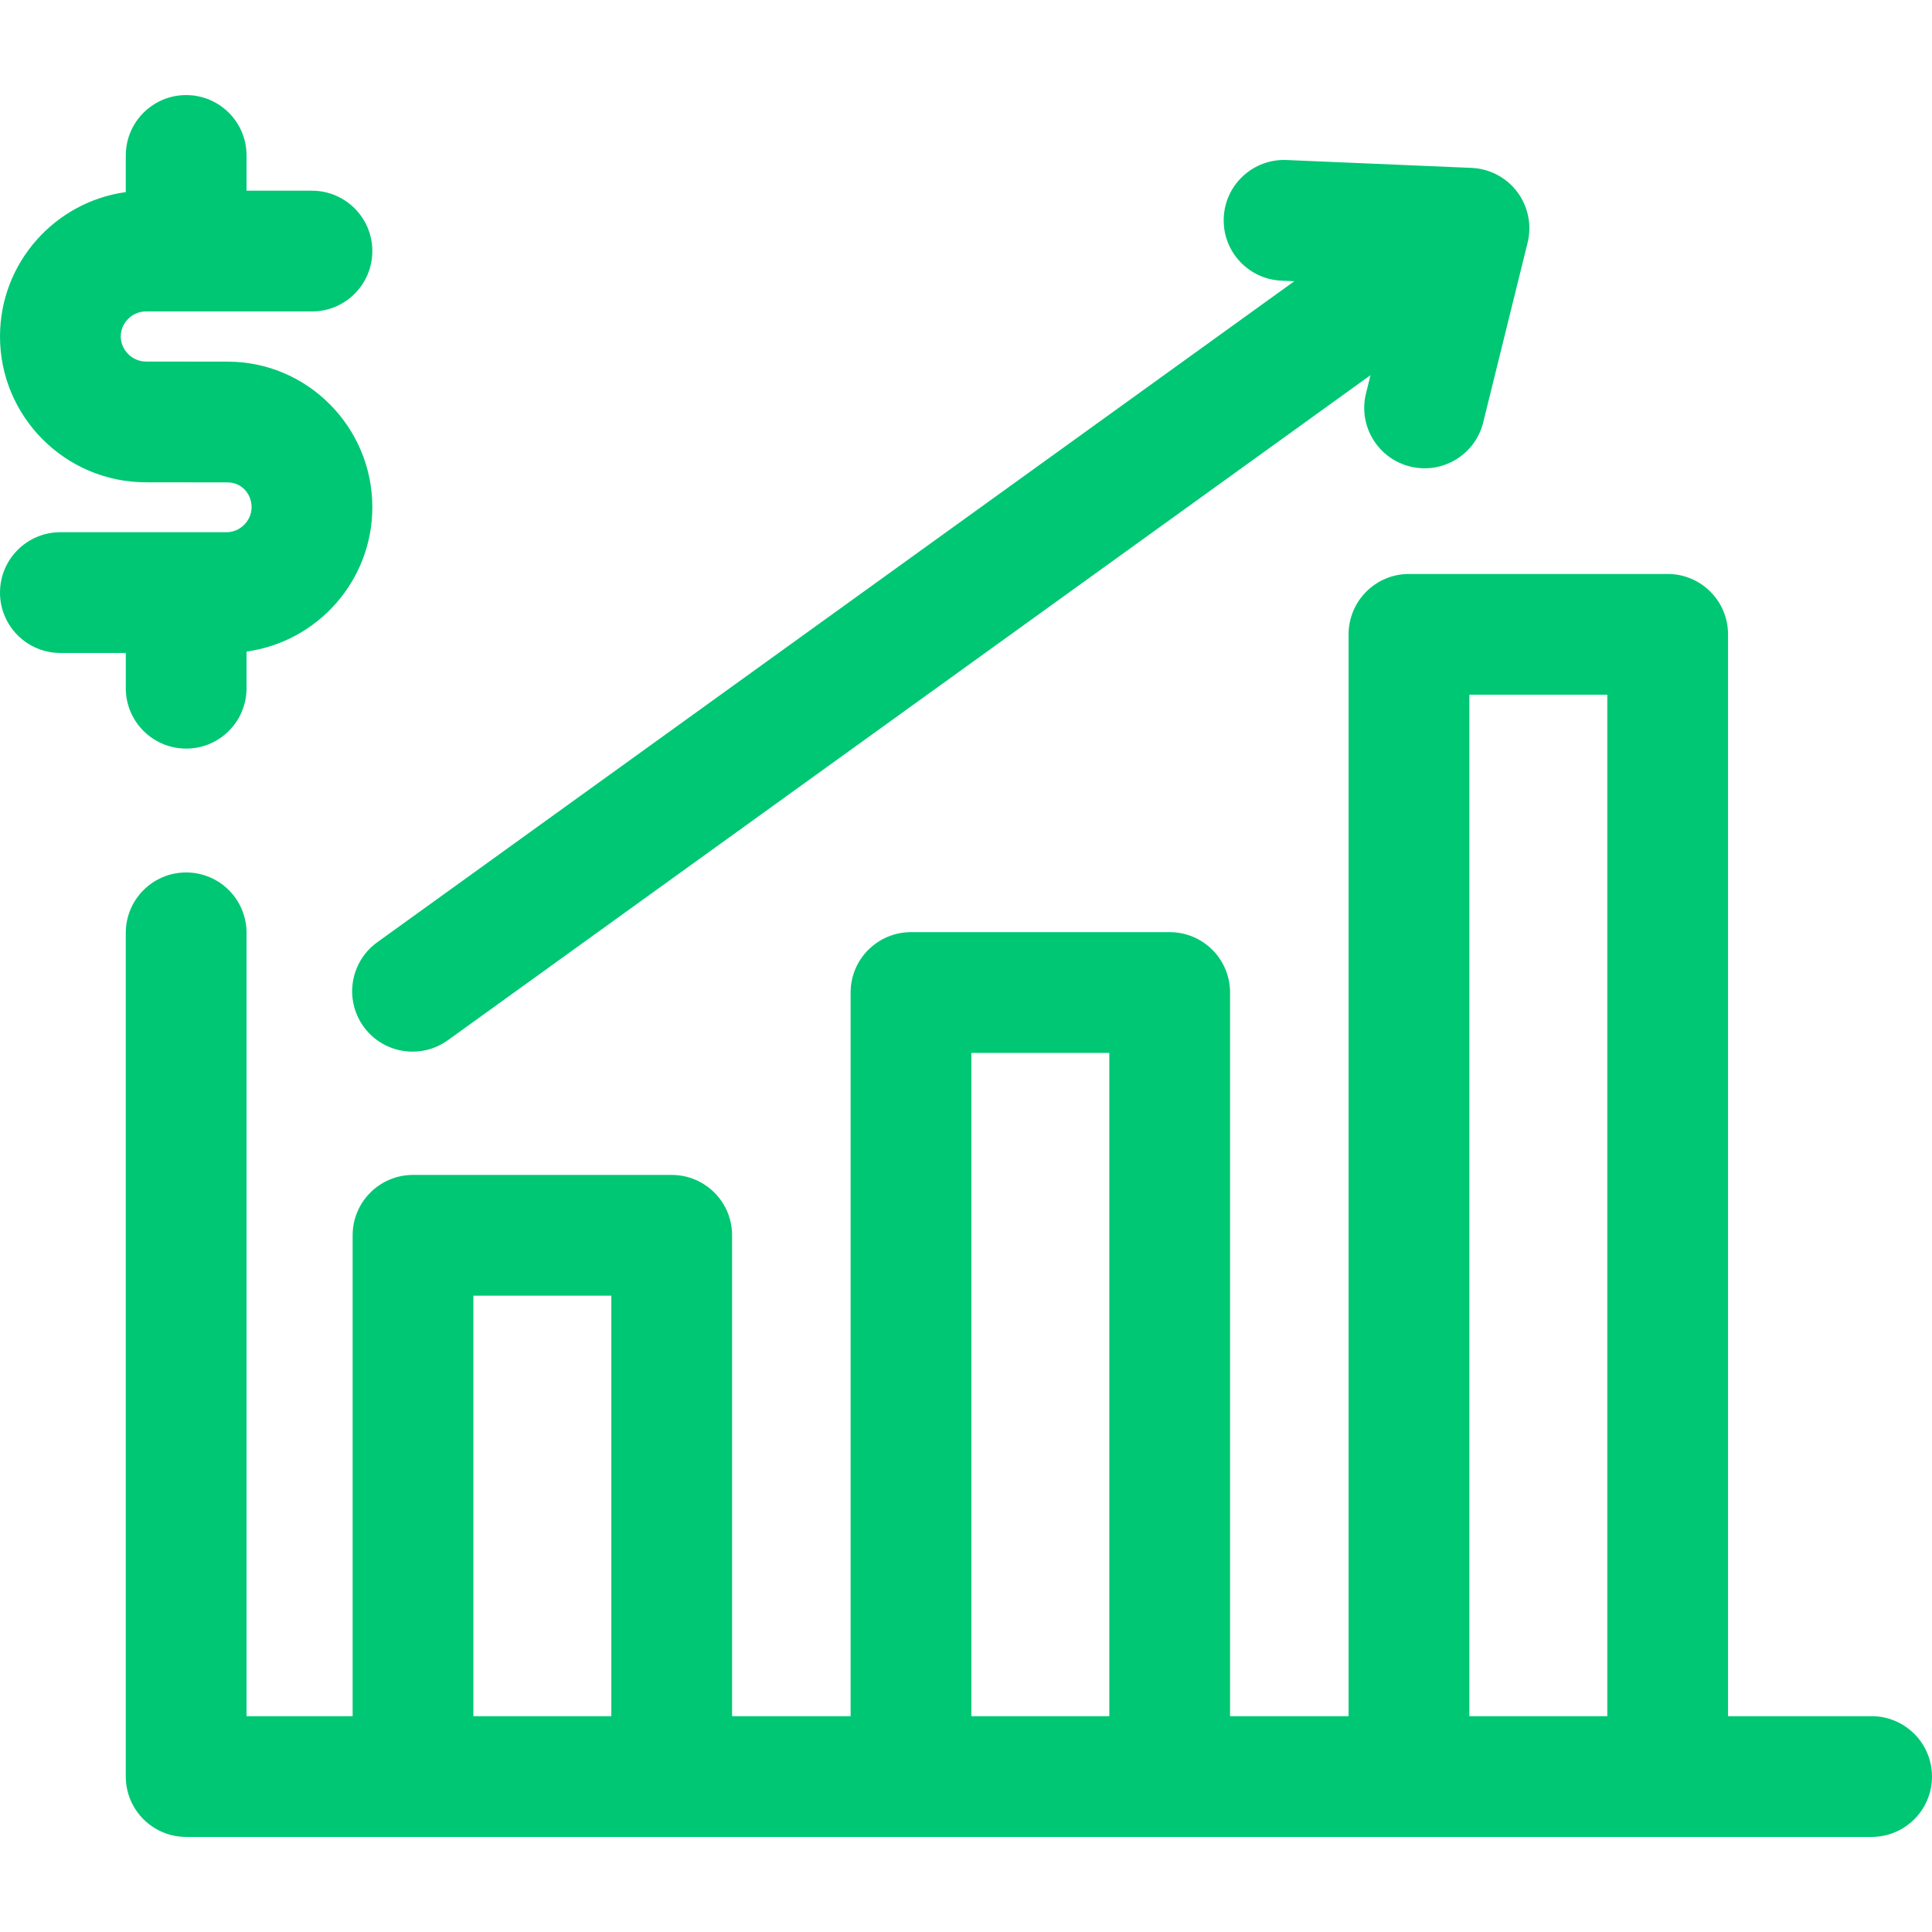
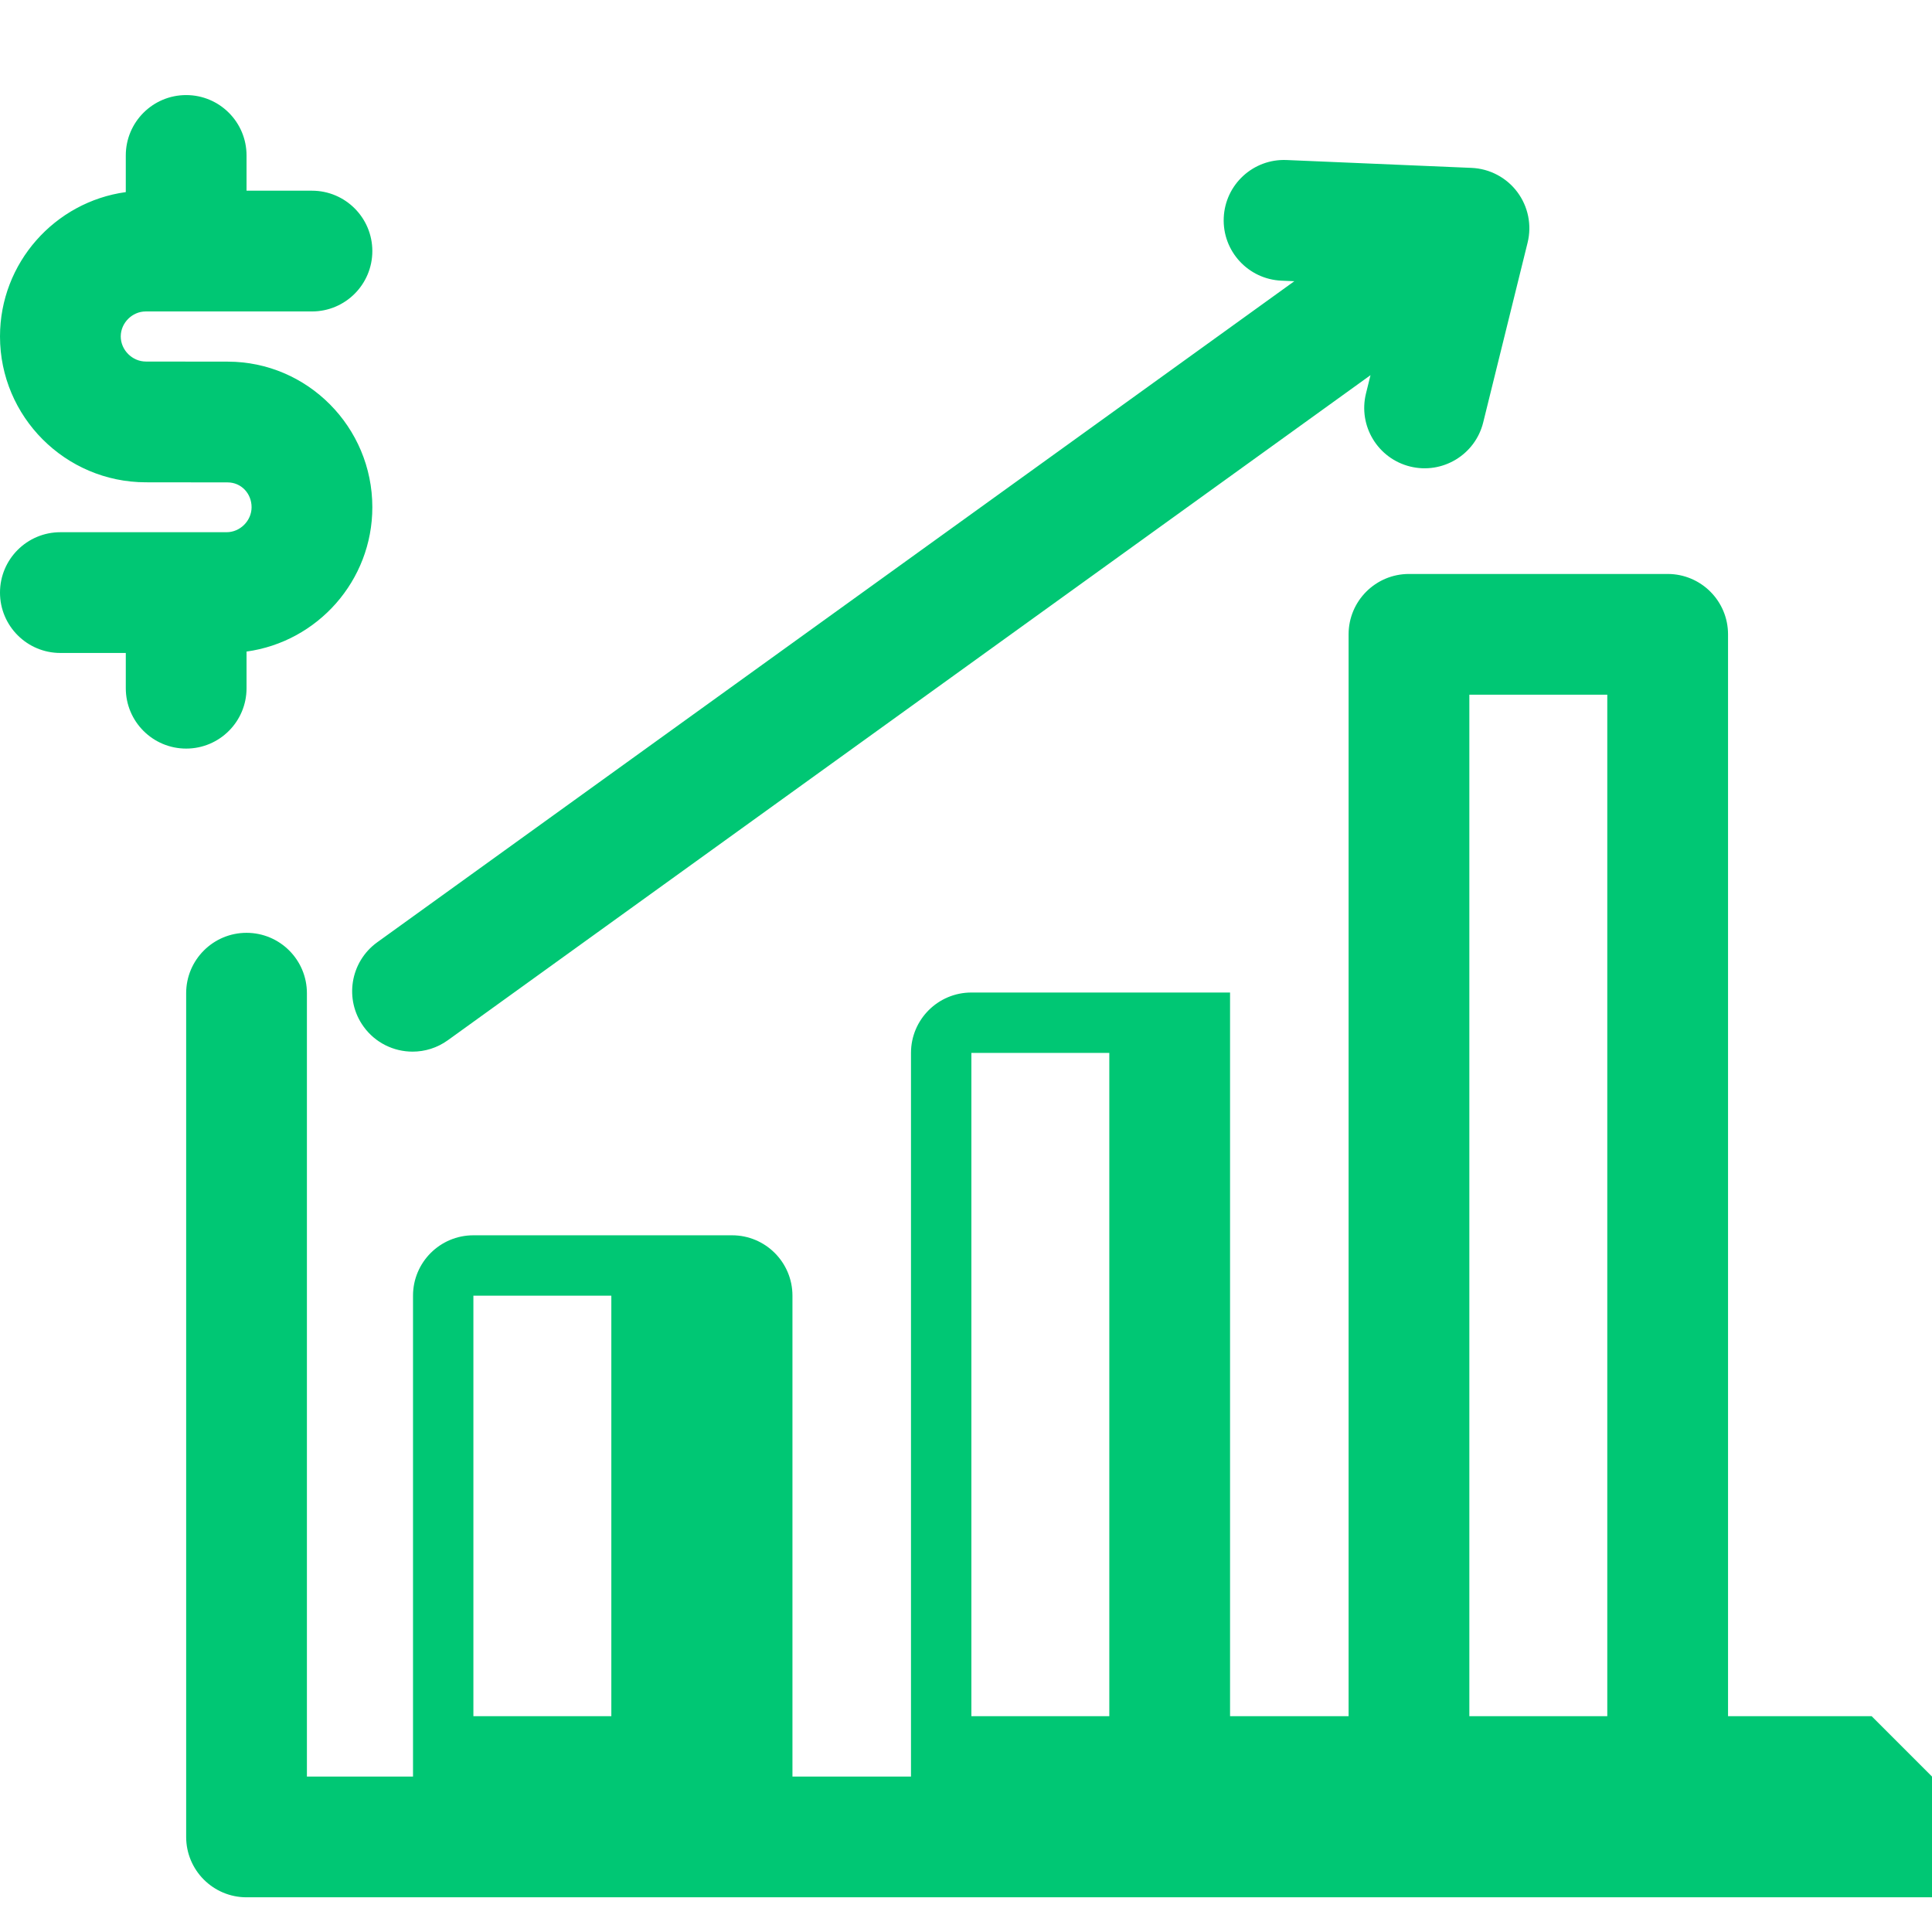
<svg xmlns="http://www.w3.org/2000/svg" style="fill: #00c774" id="Layer_1" enable-background="new 0 0 512 512" height="512" viewBox="0 0 512 512" width="512">
-   <path d="m496 454.805h-38.053v-286.698c0-8.836-7.164-16-16-16h-68.555c-8.836 0-16 7.164-16 16v286.698h-31.414v-191.775c0-8.836-7.164-16-16-16h-68.555c-8.836 0-16 7.164-16 16v191.775h-31.414v-127.438c0-8.836-7.164-16-16-16h-68.555c-8.836 0-16 7.164-16 16v127.438h-28.118v-207.596c0-8.836-7.164-16-16-16s-16 7.164-16 16v223.595c0 8.836 7.164 16 16 16h446.664c8.836 0 16-7.164 16-16s-7.164-15.999-16-15.999zm-106.608-270.698h36.555v270.698h-36.555zm-131.969 94.923h36.555v175.775h-36.555zm-131.969 64.337h36.555v111.438h-36.555zm-25.487-93.652 243.046-175.191-3.405-.145c-8.829-.375-15.681-7.836-15.306-16.665.375-8.828 7.836-15.688 16.665-15.306l49.007 2.083c4.796.204 9.247 2.55 12.125 6.391s3.88 8.771 2.729 13.431l-11.762 47.622c-2.119 8.578-10.791 13.815-19.37 11.696s-13.815-10.792-11.696-19.37l1.195-4.838-244.515 176.25c-2.83 2.04-6.102 3.021-9.343 3.021-4.968 0-9.865-2.307-12.993-6.645-5.167-7.167-3.545-17.167 3.623-22.334zm-66.631-76.673h-17.336c-8.836 0-16-7.164-16-16s7.164-16 16-16h44.046c3.592 0 6.626-3.035 6.626-6.626 0-3.683-2.786-6.572-6.343-6.576l-21.722-.026c-21.294-.043-38.607-17.381-38.607-38.651 0-19.503 14.533-35.667 33.336-38.255v-9.713c0-8.836 7.164-16 16-16s16 7.164 16 16v9.341h17.336c8.836 0 16 7.164 16 16s-7.164 16-16 16h-44.046c-3.592 0-6.626 3.035-6.626 6.626 0 3.598 3.049 6.645 6.659 6.651l21.708.026c21.122.024 38.306 17.329 38.306 38.576 0 19.503-14.533 35.667-33.336 38.255v9.713c0 8.836-7.164 16-16 16s-16-7.164-16-16v-9.341z" />
+   <path d="m496 454.805h-38.053v-286.698c0-8.836-7.164-16-16-16h-68.555c-8.836 0-16 7.164-16 16v286.698h-31.414v-191.775h-68.555c-8.836 0-16 7.164-16 16v191.775h-31.414v-127.438c0-8.836-7.164-16-16-16h-68.555c-8.836 0-16 7.164-16 16v127.438h-28.118v-207.596c0-8.836-7.164-16-16-16s-16 7.164-16 16v223.595c0 8.836 7.164 16 16 16h446.664c8.836 0 16-7.164 16-16s-7.164-15.999-16-15.999zm-106.608-270.698h36.555v270.698h-36.555zm-131.969 94.923h36.555v175.775h-36.555zm-131.969 64.337h36.555v111.438h-36.555zm-25.487-93.652 243.046-175.191-3.405-.145c-8.829-.375-15.681-7.836-15.306-16.665.375-8.828 7.836-15.688 16.665-15.306l49.007 2.083c4.796.204 9.247 2.55 12.125 6.391s3.88 8.771 2.729 13.431l-11.762 47.622c-2.119 8.578-10.791 13.815-19.37 11.696s-13.815-10.792-11.696-19.37l1.195-4.838-244.515 176.25c-2.83 2.04-6.102 3.021-9.343 3.021-4.968 0-9.865-2.307-12.993-6.645-5.167-7.167-3.545-17.167 3.623-22.334zm-66.631-76.673h-17.336c-8.836 0-16-7.164-16-16s7.164-16 16-16h44.046c3.592 0 6.626-3.035 6.626-6.626 0-3.683-2.786-6.572-6.343-6.576l-21.722-.026c-21.294-.043-38.607-17.381-38.607-38.651 0-19.503 14.533-35.667 33.336-38.255v-9.713c0-8.836 7.164-16 16-16s16 7.164 16 16v9.341h17.336c8.836 0 16 7.164 16 16s-7.164 16-16 16h-44.046c-3.592 0-6.626 3.035-6.626 6.626 0 3.598 3.049 6.645 6.659 6.651l21.708.026c21.122.024 38.306 17.329 38.306 38.576 0 19.503-14.533 35.667-33.336 38.255v9.713c0 8.836-7.164 16-16 16s-16-7.164-16-16v-9.341z" />
</svg>